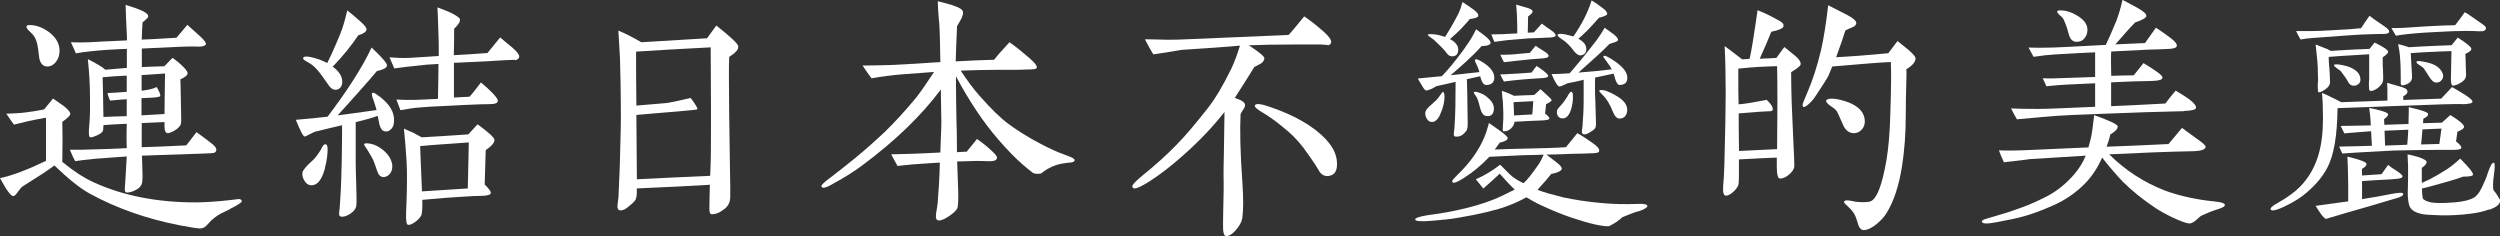
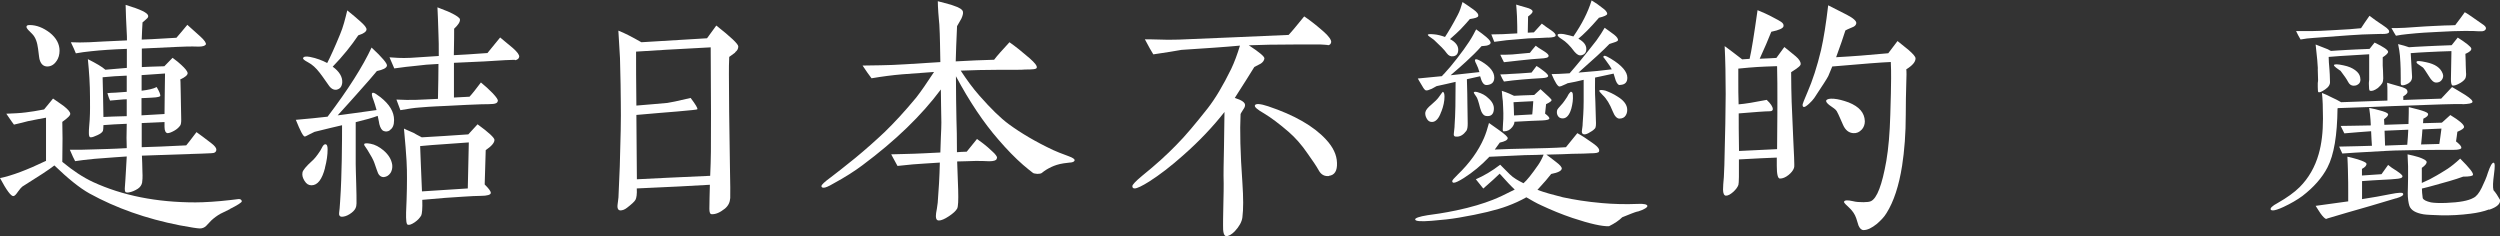
<svg xmlns="http://www.w3.org/2000/svg" id="_レイヤー_2" data-name="レイヤー 2" viewBox="0 0 245.57 23.2">
  <rect x="0" y="0" width="245.57" height="23.2" fill="#333333" stroke="none" />
  <g id="design">
    <g>
      <path d="M22.59,20.54c-.34.16-.65.31-.96.47-.31.18-.6.39-.88.65-.16.18-.31.34-.49.52s-.39.26-.62.26-.88-.1-2-.31c-3.3-.65-6.24-1.69-8.84-3.12-.99-.55-2.13-1.48-3.46-2.76-.49.39-1.53,1.07-3.15,2.08-.1.08-.23.23-.42.49-.18.26-.31.42-.44.44-.23.05-.68-.55-1.33-1.77,1.17-.23,2.68-.81,4.52-1.69v-4.24c-.42.08-1.01.18-1.77.34-.31.08-.78.21-1.38.34-.08-.08-.31-.44-.75-1.07.68-.03,1.33-.05,1.92-.13.49-.05,1.09-.16,1.79-.29.18-.23.49-.6.88-1.07.55.39.91.62,1.07.75.39.31.6.55.62.73.03.16-.23.42-.78.81.03.86.03,2.18,0,3.93,1.04.86,2.05,1.53,3.02,1.98,2.89,1.33,6.24,2,10.06,2,.81,0,2.18-.08,3.43-.23.75-.1.78-.1.83-.1.16,0,.29.08.29.23,0,.1-.39.36-1.17.75ZM5.56,5.98c-.23.36-.55.55-.91.55s-.62-.21-.75-.65c-.03-.05-.08-.42-.16-1.09-.08-.6-.23-1.12-.6-1.48l-.31-.31c-.16-.16-.23-.29-.23-.36,0-.13.1-.18.31-.18.68,0,1.33.26,1.98.75.65.52.96,1.12.96,1.77,0,.39-.1.73-.29,1.01ZM20.75,15.05c-.49.03-1.22.05-2.16.08-1.07.03-2.6.08-4.65.16.03.42.03.94.05,1.56.03.55,0,.91-.03,1.09-.05.23-.18.44-.42.6-.29.18-.57.31-.88.36-.18.03-.31,0-.34-.05-.05-.05-.08-.23-.05-.52.03-.26.05-.78.1-1.56.03-.57.05-1.04.08-1.4-.44.03-1.51.1-3.15.23-.83.08-1.48.16-1.92.23-.1-.18-.29-.57-.52-1.12.91,0,1.61,0,2.16-.03.96-.03,2.11-.05,3.43-.13-.03-.55-.03-1.33,0-2.39-.88.03-1.64.08-2.29.13,0,.31-.03.49-.05.57-.08.16-.26.29-.55.42-.29.13-.49.21-.65.21-.13,0-.18-.13-.18-.42,0-.16,0-.39.03-.68.03-.29.05-.52.05-.62.05-.83.03-1.53.03-2.24,0-1.2-.08-2.44-.21-3.72.83.42,1.4.75,1.72,1.04l2.11-.18v-1.87c-1.4.05-2.57.13-3.48.23-.55.05-1.07.13-1.53.21-.1-.26-.26-.62-.49-1.09.55.03,1.17.03,1.82,0,.75-.05,1.98-.1,3.69-.18,0-.23,0-.55-.03-.94-.05-.88-.08-1.69-.1-2.55,1.46.44,2.18.78,2.21,1.07.03.1-.03.21-.16.31-.13.13-.26.23-.39.34-.03.39-.05.94-.08,1.69.18,0,1.33-.05,3.41-.18.26-.29.62-.73,1.07-1.27.1.08.52.47,1.25,1.12.44.39.62.68.57.81-.08.13-.31.21-.7.21-.81-.03-1.53,0-2.18.03-.7.03-1.82.08-3.41.16v1.82c.49-.03,1.22-.05,2.21-.08l.81-.83c.39.29.68.52.86.7.39.36.6.62.62.81,0,.18-.23.39-.73.62.03.08.03.21.05,1.27.03,1.51.05,2.39.05,2.68s-.03.47-.1.57c-.13.18-.31.36-.6.52s-.49.23-.65.23c-.18-.03-.29-.23-.29-.62v-.47l-2.24.1v2.37c1.04-.03,2.5-.08,4.37-.18.08-.08.42-.52,1.01-1.3.34.23.81.6,1.46,1.09.34.26.49.47.49.62,0,.23-.16.36-.49.36ZM12.45,9.75c-.23,0-.49.03-.73.05l-.91.08c-.08-.16-.16-.39-.26-.73.18-.03.44-.03.81-.05l1.09-.08v-1.59c-.81.03-1.61.08-2.37.16.03.86.05,2.16.08,3.9.47-.03,1.22-.05,2.29-.08v-1.66ZM13.91,7.38v1.53c.65-.08,1.14-.18,1.48-.36.23.39.36.68.36.86,0,.08-.26.16-.81.18-.34.03-.68.03-1.04.05v1.69c.49-.03,1.25-.08,2.26-.13,0-.88.03-2.21.05-3.98-.49.03-1.25.08-2.31.16Z" fill="#fff" stroke-width="0" />
      <path d="M38.27,12.82c-.18.1-.39.13-.57.05-.18-.05-.34-.29-.44-.68,0-.03-.05-.31-.16-.81-.47.18-1.2.39-2.16.62v4.13c0,.44.03,1.09.05,1.92.03.83.03,1.48.03,1.92,0,.18-.03.34-.1.49-.1.21-.29.39-.57.57s-.55.26-.78.26c-.18,0-.29-.13-.26-.36.03-.26.08-.65.1-1.14.1-1.43.13-2.76.16-4.03.03-1.59.03-2.76.03-3.46-.6.13-1.51.36-2.7.65l-.47.23c-.26.13-.42.23-.49.23-.16,0-.44-.55-.88-1.64,1.2-.1,2.24-.21,3.12-.31,2.03-2.68,3.46-4.94,4.32-6.79,1.07.99,1.56,1.59,1.51,1.79-.05.23-.39.39-.99.52-.34.42-.99,1.17-1.95,2.24-.42.47-1.04,1.17-1.9,2.11.86-.1,2.13-.29,3.82-.52-.1-.39-.21-.7-.29-.94-.18-.44-.21-.68-.13-.73.03-.03.05-.03.08-.03.13,0,.36.16.73.44.88.7,1.33,1.43,1.33,2.24,0,.49-.13.81-.42.99ZM31.93,16.48c-.29,1.14-.73,1.72-1.33,1.72-.29,0-.49-.13-.68-.42-.18-.29-.26-.55-.21-.83.03-.21.34-.6.94-1.14.16-.13.47-.47.83-1.04.08-.13.13-.26.21-.39s.18-.21.26-.21c.16,0,.23.16.23.49,0,.55-.08,1.14-.26,1.82ZM35.2,3.46c-.68,1.01-1.51,2.05-2.52,3.09.65.47.96.99.94,1.53-.03.42-.21.65-.55.73-.29.05-.57-.1-.81-.47-.52-.75-.81-1.14-.88-1.22-.34-.44-.7-.78-1.14-1.01-.34-.18-.49-.31-.47-.39.03-.16.26-.21.68-.13.65.13,1.2.34,1.69.6.31-.6.75-1.56,1.27-2.83.29-.68.49-1.46.7-2.34.49.39.91.75,1.27,1.07.44.39.65.65.62.83-.03.21-.31.39-.81.55ZM38.35,17c-.16.23-.36.36-.62.39-.23.03-.47-.1-.6-.39-.05-.1-.16-.44-.36-1.01-.1-.29-.34-.73-.68-1.27-.08-.1-.13-.21-.21-.31-.08-.1-.13-.18-.1-.26.03-.08.23-.1.62-.03.44.08.86.31,1.27.65.49.42.78.88.86,1.43.03.29-.03.57-.18.81ZM50.6,5.88c-.05,0-.39,0-.99.03-1.01.08-2.68.16-5.02.26v3.41c.57-.03,1.09-.05,1.53-.08.29-.31.65-.78,1.12-1.4.42.34.81.7,1.17,1.07.36.39.52.62.49.75-.03.18-.18.26-.47.29-.34.03-.7.03-1.07.03-.88.03-2.05.08-3.48.16-.55.03-1.43.05-2.68.16-.49.03-1.12.13-1.87.26-.08-.23-.21-.57-.39-1.04.7.03,1.33.05,1.87.03.6-.03,1.33-.05,2.21-.1.03-1.43.05-2.57.05-3.43-.78.03-1.59.1-2.44.21-.36.03-.99.1-1.9.23-.1-.23-.26-.6-.47-1.09.44.03,1.14.1,2.08.05l2.76-.18c0-.91,0-1.61-.03-2.13-.03-1.25-.08-2.13-.1-2.65.78.31,1.2.47,1.22.49.65.31.99.55.99.7.03.23-.18.55-.57.91,0,.39,0,1.27-.03,2.6.7-.03,1.79-.1,3.3-.21.23-.29.65-.81,1.25-1.53.29.23.7.6,1.25,1.04.44.39.65.68.62.86-.03.18-.16.29-.42.34ZM47.71,14.77l-.1,3.35c.39.39.6.65.6.83s-.34.29-1.01.29c-.36,0-.94.03-1.72.08-1.01.05-2.34.16-4,.31.03.86-.03,1.38-.1,1.53-.13.23-.34.47-.65.68s-.55.29-.68.23c-.13-.03-.18-.44-.16-1.22.08-1.69.1-3.09.08-4.16,0-.44-.05-1.2-.13-2.24-.03-.42-.08-1.01-.16-1.82.08.05.39.18.94.42.18.1.44.26.81.44.65-.03,1.38-.08,2.18-.13l2.39-.16.91-.99c1.12.81,1.66,1.33,1.66,1.53,0,.29-.29.62-.86,1.01ZM46.05,13.99c-.29.03-1.12.08-2.52.18-.73.05-1.48.1-2.26.18.03.99.1,2.47.18,4.45.91-.05,2.39-.16,4.5-.29l.1-4.52Z" fill="#fff" stroke-width="0" />
      <path d="M72.23,5.15c-.21.16-.42.31-.6.44-.03.6-.03,1.14-.03,1.69,0,1.9.03,4.91.1,9.05.03,1.74.05,2.78.03,3.12-.03.42-.18.75-.52,1.04-.49.39-.91.57-1.3.55-.16,0-.23-.18-.23-.52,0-.68.03-1.46.05-2.37-1.69.1-4.08.23-7.18.36.03.57-.03.94-.13,1.12-.1.18-.39.44-.83.78-.23.18-.44.26-.68.26-.18-.03-.26-.16-.26-.42,0-.1.03-.26.05-.44s.05-.34.05-.42c.03-.7.08-1.72.13-3.04.08-2.65.13-4.73.1-6.27,0-.96-.03-2.42-.08-4.37-.03-.6-.08-1.51-.16-2.7.6.23,1.35.62,2.26,1.14,1.59-.1,3.74-.23,6.45-.39l.91-1.25c1.43,1.12,2.16,1.82,2.16,2.05s-.1.42-.31.57ZM69.81,4.65c-3.35.18-5.8.31-7.33.42,0,1.22,0,2.99.03,5.3,1.07-.08,2.08-.18,3.04-.26.23-.03,1.01-.18,2.29-.49.49.65.73,1.04.65,1.12-.03.03-.68.1-1.95.21-.94.08-2.29.18-4.03.34l.05,6.32c1.69-.08,4.08-.21,7.2-.34.08-1.9.08-2.34.08-6.16,0-1.48,0-1.82-.03-6.45Z" fill="#fff" stroke-width="0" />
      <path d="M105.15,15.96l-.65.08c-.55.08-.94.23-1.22.36-.34.16-.65.34-.96.6-.08.05-.23.08-.42.08-.21-.03-.36-.03-.44-.1-.23-.18-.57-.44-.96-.78-.78-.68-1.59-1.51-2.44-2.5-1.43-1.64-2.83-3.72-4.16-6.21,0,1.64.03,3.04.05,4.24.03.78.05,1.85.05,3.22.23-.03.55-.03.96-.05l1.01-1.25c.36.26.88.62,1.48,1.2.36.31.49.55.49.62,0,.05-.03.1-.05.16-.05.13-.29.21-.73.21-.44-.03-.91-.03-1.35-.03-.65.03-1.25.03-1.79.05.03.62.05,1.56.1,2.78.03,1.07,0,1.66-.1,1.85-.13.23-.39.47-.81.75s-.75.42-.99.42c-.18,0-.29-.13-.29-.42,0-.16.03-.42.1-.75.05-.34.08-.52.08-.57.1-1.25.18-2.57.21-3.95-.34.03-.86.05-1.56.1-.6.03-1.46.1-2.6.23l-.62-1.14c.75-.03,1.85-.03,3.22-.1l1.61-.08c0-.29.03-.78.05-1.48.03-.62.05-1.12.05-1.46-.03-1.12-.03-2.21-.05-3.25-1.9,2.55-4.45,5.02-7.7,7.44-.73.55-1.69,1.17-2.89,1.82-.44.26-.75.39-.91.39s-.23-.05-.23-.16c0-.13.31-.42.94-.88.49-.36,1.27-.99,2.37-1.87,1.07-.88,2.03-1.74,2.89-2.55.94-.91,1.98-2.03,3.12-3.41.47-.6,1.04-1.43,1.74-2.5l-3.12.23c-.96.08-1.95.21-3.02.39-.23-.31-.55-.73-.88-1.25.96-.03,2.39,0,4.29-.13l3.35-.21c-.03-1.27-.03-2.52-.1-3.69-.03-.23-.05-.62-.1-1.17-.03-.47-.05-.83-.05-1.12.86.23,1.38.36,1.56.44.57.18.88.39.91.6.03.18-.03.39-.16.68-.26.44-.39.7-.42.73-.08,1.48-.1,2.63-.13,3.46,1.38-.08,2.63-.13,3.77-.16.29-.39.81-.96,1.51-1.72.6.42,1.25.94,2,1.59.49.44.73.73.68.91-.03.16-.42.18-1.17.18-.18.03-.91.03-2.76.03-1.14,0-2.31.03-3.54.08.6.91,1.2,1.74,1.85,2.47,1.12,1.27,2.05,2.18,2.86,2.78,1.2.88,2.65,1.74,4.37,2.55.29.13.78.34,1.51.6.44.16.62.29.6.42-.05.13-.18.18-.42.21Z" fill="#fff" stroke-width="0" />
      <path d="M130.44,4.42c-.23-.03-.49-.03-.73-.05h-2.52c-1.87,0-3.38.03-4.52.08,1.07.7,1.56,1.12,1.53,1.3-.03.21-.16.36-.34.49-.03.03-.26.13-.65.34-.36.6-1.01,1.61-1.92,3.04.68.21,1.01.44,1.01.7,0,.13-.05.26-.18.44-.16.23-.23.39-.26.44-.08,1.59-.03,3.82.18,6.76.1,1.48.1,2.6,0,3.38-.05.44-.31.91-.75,1.38-.34.34-.62.49-.86.47-.21-.03-.31-.39-.29-1.09,0-.13,0-.81.03-2.03.03-1.01.03-1.72.03-2.08-.03-.91,0-2.05.03-3.48.03-1.85.05-3.02.05-3.51-1.12,1.43-2.47,2.86-4.06,4.26-1.2,1.07-2.31,1.92-3.33,2.57-.7.44-1.2.68-1.43.68-.16,0-.23-.08-.23-.23,0-.13.31-.47.96-1.01,1.33-1.07,2.44-2.08,3.35-3.02.91-.91,1.92-2.13,3.09-3.61.75-.96,1.51-2.24,2.31-3.87.31-.65.6-1.43.86-2.29-1.35.13-3.28.26-5.75.42-.57.1-1.48.26-2.76.44-.18-.29-.47-.78-.83-1.48.16,0,.7,0,1.64.03.68.03,1.25,0,1.69,0,1.38-.05,3.22-.13,5.49-.23l5.3-.23c.34-.36.83-.96,1.53-1.82.39.26,1.04.73,1.87,1.46.57.49.81.88.78,1.07-.03.18-.13.29-.34.31ZM130.55,17.29c-.44.05-.78-.13-1.01-.55-.23-.42-.62-.99-1.12-1.69-.55-.81-1.17-1.51-1.82-2.08-.96-.83-1.77-1.43-2.42-1.82-.68-.39-.99-.65-.91-.81.08-.18.52-.16,1.3.1,2.57.86,4.47,1.95,5.67,3.25.7.75,1.07,1.51,1.09,2.31.03.78-.23,1.2-.78,1.27Z" fill="#fff" stroke-width="0" />
      <path d="M160.86,20.77c-.31.08-.81.29-1.51.57-.29.29-.73.6-1.3.88-.65.03-1.85-.23-3.59-.81-1.07-.36-2.08-.78-3.02-1.22-.52-.23-1.01-.52-1.51-.81-.6.34-1.22.62-1.87.86-1.04.39-2.63.78-4.76,1.14-.75.13-1.64.23-2.68.31s-1.59.05-1.61-.13c-.03-.13.39-.29,1.22-.42.62-.08,1.56-.21,2.81-.47,1.48-.31,2.68-.68,3.59-1.04.55-.21,1.25-.55,2.16-1.01-.34-.31-.83-.83-1.48-1.56-.29.29-.83.78-1.61,1.46l-.73-.91c.78-.34,1.59-.81,2.39-1.43l.94.94c.36.36.83.62,1.35.88.34-.29.81-.88,1.46-1.82.16-.23.34-.55.52-.99-.39.03-1.01.03-1.85.05-.73.03-1.9.08-3.48.16-.81.86-1.64,1.53-2.5,2.08-.49.31-.83.47-.99.47-.1,0-.16-.05-.16-.16,0-.08.18-.29.52-.62,1.17-1.12,2.05-2.34,2.6-3.61.18-.42.34-.91.49-1.48l.96.68c.6.42.91.7.88.83-.03.18-.29.31-.78.42-.1.13-.26.36-.49.68.75-.03,1.87-.08,3.38-.1,1.22-.03,2.44-.05,3.61-.13.23-.29.6-.73,1.12-1.38.47.26.99.6,1.53.99.49.34.68.6.6.81-.03.13-.31.18-.86.18-.29.03-.88.03-1.79.05-.47.03-1.3.05-2.52.08.13.1.47.34.96.73.39.29.57.52.55.65-.03.21-.36.39-1.04.52-.26.34-.7.86-1.35,1.56.7.26,1.53.49,2.5.73,1.07.23,2.34.44,3.85.57,1.12.1,2.29.13,3.54.08.57-.03.91.05.91.21,0,.13-.29.34-.96.55ZM146.04,8.35c-.29.03-.49-.26-.65-.86l-1.3.29c.03,1.01.05,1.82.05,2.39l.03,1.95c0,.34-.03.57-.13.73-.29.39-.62.6-1.01.57-.16,0-.23-.08-.23-.21,0-.1.03-.26.05-.49.03-.21.03-.34.03-.39.08-1.07.1-2.5.1-4.29-.6.13-1.22.29-1.87.42-.16.08-.31.18-.47.26-.29.13-.47.18-.57.16s-.23-.18-.36-.42c-.29-.49-.44-.73-.44-.75l2.37-.23c.05-.08.13-.16.21-.23.39-.42.81-.91,1.27-1.51.47-.6.86-1.14,1.2-1.66.29-.44.49-.83.68-1.2.44.31.78.57.99.75.34.29.47.49.42.62-.03.1-.16.18-.39.23-.16.03-.31.03-.49.05-.49.55-.99,1.04-1.53,1.53-.31.29-.81.73-1.51,1.33.65-.08,1.59-.18,2.83-.31-.08-.29-.18-.55-.31-.81-.13-.23-.16-.39-.1-.42.08-.08.29,0,.65.21.81.49,1.22,1.01,1.22,1.56,0,.44-.23.68-.7.73ZM141.57,10.97c-.23.68-.55,1.01-.91,1.01-.23,0-.39-.1-.52-.34-.13-.23-.16-.44-.13-.62.05-.23.26-.47.6-.75.34-.29.57-.52.7-.7.26-.36.39-.55.42-.55.1.03.16.18.16.47,0,.44-.1.94-.31,1.48ZM144.38,1.87c-.18.21-.47.55-.91,1.01-.23.23-.57.55-1.04.96.55.29.81.65.81,1.04s-.18.62-.52.65c-.21.03-.42-.05-.6-.29-.23-.34-.68-.78-1.27-1.33-.42-.29-.62-.44-.6-.49.03-.08.23-.08.6-.05s.73.13,1.09.26c.31-.47.75-1.2,1.25-2.16.21-.39.34-.81.47-1.27.23.13.57.39,1.07.73.36.26.52.47.47.65-.03.13-.29.21-.81.29ZM145.96,11.39c-.23-.03-.44-.29-.57-.78-.16-.65-.29-1.01-.36-1.09-.18-.26-.29-.42-.26-.44.03-.08.16-.08.36-.03.44.13.78.31,1.04.57.42.36.6.73.57,1.12-.03.49-.29.73-.78.65ZM152.05,3.69c-.39.03-1.01.05-1.92.08-.42.03-1.12.1-2.13.18-.23.03-.65.08-1.22.16l-.29-.73c.65,0,1.48-.03,2.55-.1,0-.39,0-.96-.03-1.69-.03-.49-.05-.88-.08-1.14.18.05.49.16.99.29.39.1.6.23.62.36.03.13-.13.29-.44.52l-.03,1.59.6-.03c.16-.18.42-.47.78-.86.26.21.57.42.91.65.34.23.49.42.44.55-.03.1-.26.16-.75.18ZM151.71,5.72c-.29.03-.7.05-1.3.1-.6.05-1.48.16-2.68.29-.05-.1-.18-.34-.36-.73.29,0,.68,0,1.17-.03.34-.03.91-.08,1.74-.16.08-.13.29-.36.57-.7.08.08.36.26.83.55.29.18.44.34.44.44,0,.13-.13.21-.42.23ZM151.53,7.67c-1.4.08-2.68.18-3.8.34-.1-.16-.23-.39-.36-.7.34,0,.7-.03,1.04-.05.47-.03,1.14-.05,2.03-.13.1-.13.26-.34.49-.65.16.08.39.26.7.49.31.23.47.42.44.52-.03.1-.21.16-.55.18ZM151.87,10.22c0,.05-.03.36-.1.94.31.23.44.39.42.49-.03.1-.26.16-.7.18-.6.03-1.51.05-2.73.13,0,.18-.08.34-.21.52-.23.29-.49.42-.81.42-.08.03-.13-.05-.13-.18,0-.21.03-.39.03-.6.03-.26.03-.6.03-.99,0-.29-.03-.68-.05-1.2-.03-.1-.05-.44-.1-1.01.55.18.94.36,1.2.49.44-.03,1.12-.05,1.98-.08.13-.13.34-.31.62-.57.73.65,1.09.99,1.09,1.07,0,.1-.18.23-.52.39ZM148.67,10.04c.03.34.03.75.05,1.3.39-.03.99-.05,1.79-.1.03-.18.05-.62.1-1.3-.83.03-1.48.08-1.95.1ZM159.15,8.35c-.18.03-.31-.13-.44-.44-.08-.23-.13-.44-.21-.68l-1.82.39c0,.52-.03,1.33.03,2.39,0,.34.03.91.05,1.77.03.44,0,.73-.08.83-.08.1-.23.23-.47.36-.23.16-.44.23-.57.23-.18,0-.26-.1-.26-.29,0-.08.03-.21.05-.39.03-.18.03-.29.03-.36.03-.49.1-1.22.1-2.24v-2.08c-.55.13-1.09.26-1.59.34-.03.03-.16.08-.34.16-.21.1-.36.16-.44.16-.18,0-.44-.42-.78-1.22.39,0,.99-.03,1.77-.08.6-.68,1.48-1.74,2.63-3.22.34-.47.6-.88.81-1.25.18.13.49.34.94.68.29.23.42.44.36.57-.03.08-.29.18-.83.34-.57.6-1.59,1.53-3.04,2.81l1.87-.16,1.4-.16c-.1-.21-.26-.44-.44-.68-.26-.36-.31-.44-.39-.52,0-.08.05-.13.13-.13.1,0,.31.1.62.29,1.07.65,1.61,1.27,1.61,1.87,0,.44-.23.68-.7.7ZM154.34,10.69c-.18.62-.47.94-.83.94-.23,0-.39-.08-.49-.26s-.1-.31-.08-.49c0-.13.18-.31.57-.75.13-.16.26-.36.42-.6.08-.18.18-.34.36-.52.13,0,.21.1.21.34.03.42-.03.86-.16,1.35ZM157.04,1.77c-.83.96-1.51,1.64-2,2.03.52.29.78.62.78,1.01,0,.34-.16.55-.49.62-.23.05-.44-.08-.68-.36-.44-.6-.86-.99-1.2-1.2-.34-.21-.49-.36-.44-.47.03-.08.23-.1.6-.05.39.08.7.16.94.23.83-1.2,1.43-2.37,1.79-3.54.39.23.73.47,1.01.7.34.23.52.44.52.62,0,.13-.29.26-.83.39ZM159.69,11.34c-.13.21-.34.31-.62.31-.23,0-.47-.23-.65-.7-.29-.73-.62-1.27-.99-1.61-.23-.23-.36-.39-.34-.44.05-.08.26-.08.6,0,.36.13.78.31,1.22.6.55.34.83.7.91,1.09.05.29,0,.55-.13.75Z" fill="#fff" stroke-width="0" />
      <path d="M176.49,6.73c-.34.23-.52.34-.55.36,0,1.17.03,2.13.05,2.91.03.86.08,2.08.16,3.72.08,1.48.1,2.29.1,2.42,0,.18,0,.29-.03.36-.08.23-.26.47-.55.7s-.57.34-.83.34c-.21,0-.31-.42-.31-1.25v-.81c-.75.03-2,.08-3.72.18v1.72c0,.42-.03.68-.05.78-.08.23-.26.47-.52.7-.26.23-.49.36-.7.36-.18,0-.29-.21-.29-.6,0-.29.03-.68.08-1.22.03-.55.05-.94.05-1.17.08-3.15.13-5.46.13-6.99,0-1.72-.03-3.28-.1-4.71.39.29.96.7,1.72,1.3l.73-.05c.18-.75.44-2.37.78-4.78.39.16.96.39,1.72.81.21.1.42.23.6.34.18.13.26.26.23.42-.03.21-.42.39-1.2.55-.29.75-.68,1.64-1.14,2.65.7-.03,1.25-.05,1.64-.08l.78-1.07c.34.29.73.57,1.12.91.34.29.49.55.49.75,0,.13-.13.26-.39.44ZM174.54,6.5c-.83.03-1.48.05-1.92.08-.47.03-1.09.08-1.87.16v.94c0,.96,0,1.82.03,2.57.65-.05,1.59-.21,2.76-.44.39.36.6.68.6.91,0,.13-.1.21-.31.21-.44,0-1.46.08-3.04.21,0,.81,0,2.05.03,3.69l3.74-.18c.03-2.94.03-4.45.03-4.58,0-1.33,0-2.52-.03-3.56ZM187.25,6.79c.03.23.03.7,0,1.38-.03,1.01-.05,2.05-.05,3.07,0,1.87-.13,3.56-.36,5.04-.31,1.98-.83,3.54-1.53,4.65-.23.39-.57.73-.96,1.07-.49.39-.91.6-1.3.6-.21,0-.36-.16-.49-.44l-.23-.73c-.13-.39-.36-.7-.6-.94-.39-.36-.6-.57-.6-.65.03-.18.31-.21.88-.08.29.08.65.1,1.04.1.34,0,.57-.03.73-.1.6-.29,1.09-1.59,1.51-3.95.21-1.22.34-2.73.39-4.52.05-1.64.08-2.83.08-3.59,0-.55,0-1.07-.03-1.61-.83.03-2.76.18-5.75.44-.18.42-.31.73-.39.94-.1.21-.57.94-1.38,2.16-.13.18-.29.36-.52.57-.29.26-.47.36-.55.29-.05-.03-.08-.1-.08-.18s.16-.52.49-1.27c.49-1.12.94-2.5,1.33-4.13.26-1.14.49-2.6.7-4.39.42.21,1.04.52,1.85.94.65.34.94.62.91.83-.03.18-.16.31-.39.39-.39.16-.6.26-.68.31-.18.6-.49,1.46-.91,2.63,1.53-.08,3.22-.21,5.12-.39l.91-1.2c.36.29.73.6,1.09.88.44.39.68.65.68.83,0,.34-.31.7-.91,1.07ZM182.86,12.74c-.21.23-.47.36-.81.34-.44-.03-.78-.29-1.01-.81-.21-.44-.39-.94-.62-1.35-.1-.18-.36-.34-.73-.6-.23-.18-.34-.34-.31-.44.08-.16.34-.21.75-.18s.91.16,1.46.36c1.04.42,1.56,1.01,1.59,1.85,0,.31-.1.6-.31.83Z" fill="#fff" stroke-width="0" />
-       <path d="M217.65,20.62c-.34.1-.81.29-1.38.55-.08.03-.26.18-.57.47-.26.21-.47.31-.6.31-.31,0-.88-.21-1.72-.6-.7-.34-1.25-.65-1.64-.91-1.25-.83-2.31-1.69-3.2-2.57-.62-.65-1.3-1.43-2.05-2.39-.42.96-.96,1.79-1.64,2.5-.96.99-2.11,1.77-3.43,2.31-1.01.44-1.87.75-2.63.96-.62.18-1.51.36-2.63.57-.94.18-1.43.18-1.48-.03-.03-.1.1-.21.39-.29s.57-.18.88-.26c.55-.16,1.35-.39,2.42-.78.52-.18,1.33-.49,2.37-1.01,1.3-.62,2.26-1.46,3.02-2.34.44-.52.83-1.12,1.12-1.82-1.64.1-3.46.21-5.49.34-.1.03-.96.13-2.55.31-.21-.44-.36-.83-.49-1.17.6.03,1.59.03,2.91-.03l5.88-.26c.08-.29.18-.62.26-.99.08-.34.18-1.07.31-2.18,1.53.55,2.31.91,2.31,1.12,0,.23-.23.49-.73.78-.08.39-.21.78-.36,1.2,1.43-.05,3.46-.13,6.08-.26l1.33-1.59c.05.05.55.42,1.48,1.09.57.39.86.65.83.78-.03.26-.42.39-1.12.42-2.57.05-5.36.16-8.35.31,1.61,1.59,3.43,2.76,5.43,3.54,1.12.42,2.52.78,4.21,1.01.68.08,1.72.13,1.72.42.03.16-.29.31-.91.49ZM214.53,10.92c-2.31.05-4.99.13-8.09.26-1.98.08-3.93.13-5.82.31l-2.5.23c-.13-.23-.34-.57-.57-1.07.6.03,1.48.05,2.63.05,1.07,0,2.94-.1,5.62-.21v-2.31l-2.81.13c-.57.03-1.22.08-1.98.16-.08-.18-.18-.44-.36-.78.81.03,1.53,0,2.21-.03.81-.03,1.79-.05,2.94-.1v-2.42c-.81.03-2.13.1-4,.21-.49.03-1.2.1-2.05.23l-.49-.91c.52.03,1.33.03,2.39,0,.16,0,1.9-.08,5.2-.26.23-.49.6-1.3,1.04-2.37.21-.55.42-1.25.6-2.05.08.03.57.29,1.46.78.6.34.91.6.88.81-.03.18-.39.39-1.09.62-.49.49-1.14,1.22-1.95,2.16.65-.03,1.64-.08,2.91-.13.21-.31.57-.81,1.07-1.51.55.36,1.04.7,1.48,1.04s.62.6.57.75c-.03.18-.26.26-.7.29-.44.03-1.17.05-2.18.08-.65.03-1.82.1-3.56.18-.03.39-.03,1.2,0,2.39.55-.03,1.27-.03,2.21-.05.34-.44.68-.83.96-1.2,1.25.75,1.87,1.22,1.87,1.4,0,.21-.26.31-.81.34-.47.03-1.09.03-1.9.05-.65.03-1.43.05-2.34.1v2.34c1.2-.05,2.96-.13,5.33-.26.21-.29.55-.73,1.01-1.27,1.38.81,2.05,1.35,2,1.69-.03.18-.42.29-1.17.31ZM204.8,3.69c-.18.29-.47.42-.86.42-.39-.03-.62-.29-.75-.83-.08-.31-.21-.78-.49-1.38-.05-.13-.23-.29-.44-.47-.13-.13-.21-.23-.18-.31.03-.08.13-.1.31-.1.36,0,.75.08,1.17.26.94.44,1.43.94,1.48,1.53.03.34-.05.62-.23.88Z" fill="#fff" stroke-width="0" />
      <path d="M241.88,10.22c-.44,0-1.09,0-1.95.03l-4.6.16c-1.25.05-3.12.13-5.67.21l-.05.03c-.03,2.63-.34,4.55-.99,5.8-.52,1.01-1.35,1.95-2.47,2.81-.49.36-1.12.73-1.85,1.07-.49.23-.86.34-1.04.34-.1,0-.18-.03-.21-.08-.08-.13.13-.36.68-.65.91-.52,1.64-1.04,2.16-1.56.88-.88,1.51-1.98,1.87-3.25.29-1.01.42-2.16.42-3.48,0-1.07-.03-1.9-.1-2.52.21.08.57.23,1.07.49.23.1.49.23.81.42l4.55-.16v-.94c0-.18,0-.47-.03-.81.23.08.62.18,1.17.34.49.13.78.26.81.44.08.18-.05.36-.39.55v.36l3.72-.13,1.07-1.14c.29.16.7.42,1.3.78.52.34.75.57.7.7-.05.13-.36.18-.96.21ZM233.97,3.33c-.36,0-.7.03-1.07.03-.81,0-2.99.16-5.59.36-.49.03-.94.08-1.33.16-.16-.26-.31-.55-.44-.83h1.64c.42,0,1.04-.03,1.9-.08l1.72-.1c.23-.03.6-.05,1.12-.1.18-.29.47-.7.83-1.22.34.26.83.62,1.43,1.01.39.26.55.44.49.6-.03.13-.26.18-.7.18ZM234.05,5.62v.83c.03.23.03.65.05,1.25,0,.18-.03.34-.1.47-.08.13-.21.29-.42.47-.36.26-.62.34-.81.26-.05-.03-.08-.26-.08-.68,0-.05,0-.18.03-.39v-2.5l-2.16.13c-.39.03-1.01.05-1.82.13,0,.29.03.7.08,1.27.03.23.03.62.05,1.14.03.29-.13.55-.47.78s-.57.34-.68.26c-.03-.03-.05-.21-.05-.52v-.36c.03-.18.03-.29.03-.31,0-.23,0-.31-.03-1.01,0-.05.03-.08-.05-.94l-.16-1.53c.05.03.44.18,1.2.47.13.08.23.13.31.16.31-.03.86-.05,1.61-.1.36-.03,1.09-.05,2.18-.1l.49-.62c.88.42,1.33.73,1.33.91,0,.13-.18.31-.55.55ZM235.35,19.48l-2.52.75c-.65.18-4.06,1.17-4.19,1.22-.1.05-.13.05-.16.05-.08,0-.31-.21-.55-.55-.16-.23-.31-.49-.47-.73l3.2-.44v-.91c0-.47,0-1.2-.03-2.21,0-.29-.03-.73-.05-1.27.42.1.75.18,1.01.26.55.18.83.31.86.42.03.16-.1.34-.44.52v.65l1.92-.13c.13-.18.34-.49.65-.91.18.16.47.36.86.6.39.26.57.44.55.52,0,.16-.23.23-.7.26-.23.03-.62.05-1.22.08-.68.03-1.35.08-2.05.13v1.77c1.01-.16,1.92-.31,2.78-.49.81-.16,1.22-.18,1.25-.05.08.16-.16.31-.7.47ZM231.58,8.32c-.13.08-.26.1-.39.1-.23,0-.42-.13-.55-.39-.13-.26-.39-.62-.73-1.07,0,0-.16-.1-.44-.31-.16-.13-.23-.21-.21-.26.05-.1.36-.1.94.03.49.1.86.26,1.14.47.29.21.44.44.49.68.08.36,0,.62-.26.75ZM241.38,12.95c-.03.29-.08.6-.13.94l.16.13c.26.23.39.39.36.52-.03.1-.26.18-.75.18h-1.35c-1.48,0-2.73.03-3.74.05-.78,0-2.05.08-3.82.18-.39.03-1.07.05-2.03.13-.08-.16-.18-.39-.31-.68,1.33-.03,2.42-.05,3.22-.08-.03-.36-.05-.83-.08-1.43-.78.05-1.66.13-2.63.21-.08-.18-.21-.42-.36-.73.6,0,1.59-.03,2.96-.05l-.03-.55c-.03-.31-.05-.7-.13-1.17.44.08.75.16.99.23.52.13.81.26.86.36.05.13-.08.29-.39.52l.03.55,2.37-.08c.03-1.09.03-1.17.03-1.66,1.64.39,1.9.55,1.9.7,0,.13-.1.26-.47.44l-.03.44,1.85-.05.83-.75c.91.55,1.35.94,1.35,1.17,0,.13-.21.29-.65.47ZM234.23,12.84c.03.57.03,1.07.05,1.46l2.18-.08c.05-.55.08-1.04.1-1.48l-2.34.1ZM243.83,3.07h-.42c-.23-.03-.68-.03-1.35-.03-.6,0-1.51.03-2.7.1-.7.03-1.66.08-2.89.21-.39.03-.78.1-1.12.16-.1-.16-.26-.42-.44-.75.29,0,.73,0,1.3-.03.42-.03,1.07-.08,1.92-.13.39-.03,1.07-.05,2.05-.1.1,0,.44,0,.99-.03.39-.49.7-.94.94-1.27.18.08.73.47,1.69,1.14.29.18.42.34.39.47-.03.13-.13.23-.36.26ZM242.17,5.28c0,.23.03.49.03.83,0,0,0,.34.03.99.03.23,0,.42-.05.57-.08.16-.23.31-.49.47-.36.21-.62.29-.78.26-.1-.03-.16-.23-.16-.62l.05-2.76c-.81.03-1.61.05-2.44.1-.49.03-1.01.05-1.56.1.03.47.08,1.22.13,2.24.03.34-.1.57-.36.73-.29.16-.49.21-.65.18-.08-.03-.1-.1-.1-.26v-.42c0-.49,0-1.22-.08-2.24-.03-.29-.08-.68-.18-1.12.44.1.78.21,1.07.31.29-.03.88-.05,1.77-.1.44-.03,1.25-.05,2.42-.1l.6-.75c.86.55,1.3.91,1.33,1.07.03.18-.16.34-.55.52ZM244.5,20.57c-.55.21-1.17.34-1.82.42-.99.13-1.95.18-2.89.16-.86-.03-1.43-.05-1.74-.1-.75-.13-1.22-.39-1.38-.83-.1-.31-.16-.73-.16-1.27,0-.31.03-.81.03-1.48v-1.14c0-.21-.03-.6-.05-1.17.42.08.75.18,1.04.26.55.18.81.34.83.47.03.16-.13.36-.47.6v1.48c.18-.08.44-.21.78-.36.31-.16.91-.49,1.77-1.04.34-.23.75-.55,1.22-.99.91.91,1.33,1.43,1.25,1.61-.05.1-.36.16-.96.16-.78.29-1.79.57-3.04.91-.21.05-.55.16-1.01.26,0,.26.03.57.08.94.08.18.34.31.81.42.29.05.81.08,1.51.05,1.27-.05,2.16-.21,2.65-.49.29-.13.57-.47.83-1.01.26-.55.47-1.01.6-1.46.23-.68.42-1.01.57-.99.13.03.13.39.03,1.14-.1.73-.13,1.25-.05,1.56.21.23.42.55.65.96.03.39-.31.7-1.07.96ZM239.85,7.85c-.13.18-.31.26-.55.26s-.47-.21-.7-.6c-.31-.49-.52-.81-.6-.88,0,0-.13-.1-.42-.29-.16-.1-.23-.18-.21-.26.03-.13.34-.1.94.03.88.18,1.43.55,1.64,1.14.08.23.03.42-.1.6ZM237.95,12.71c-.03.34-.05.83-.13,1.48l1.79-.05c.05-.34.13-.86.21-1.51-.52.03-1.14.05-1.87.08Z" fill="#fff" stroke-width="0" />
    </g>
  </g>
</svg>